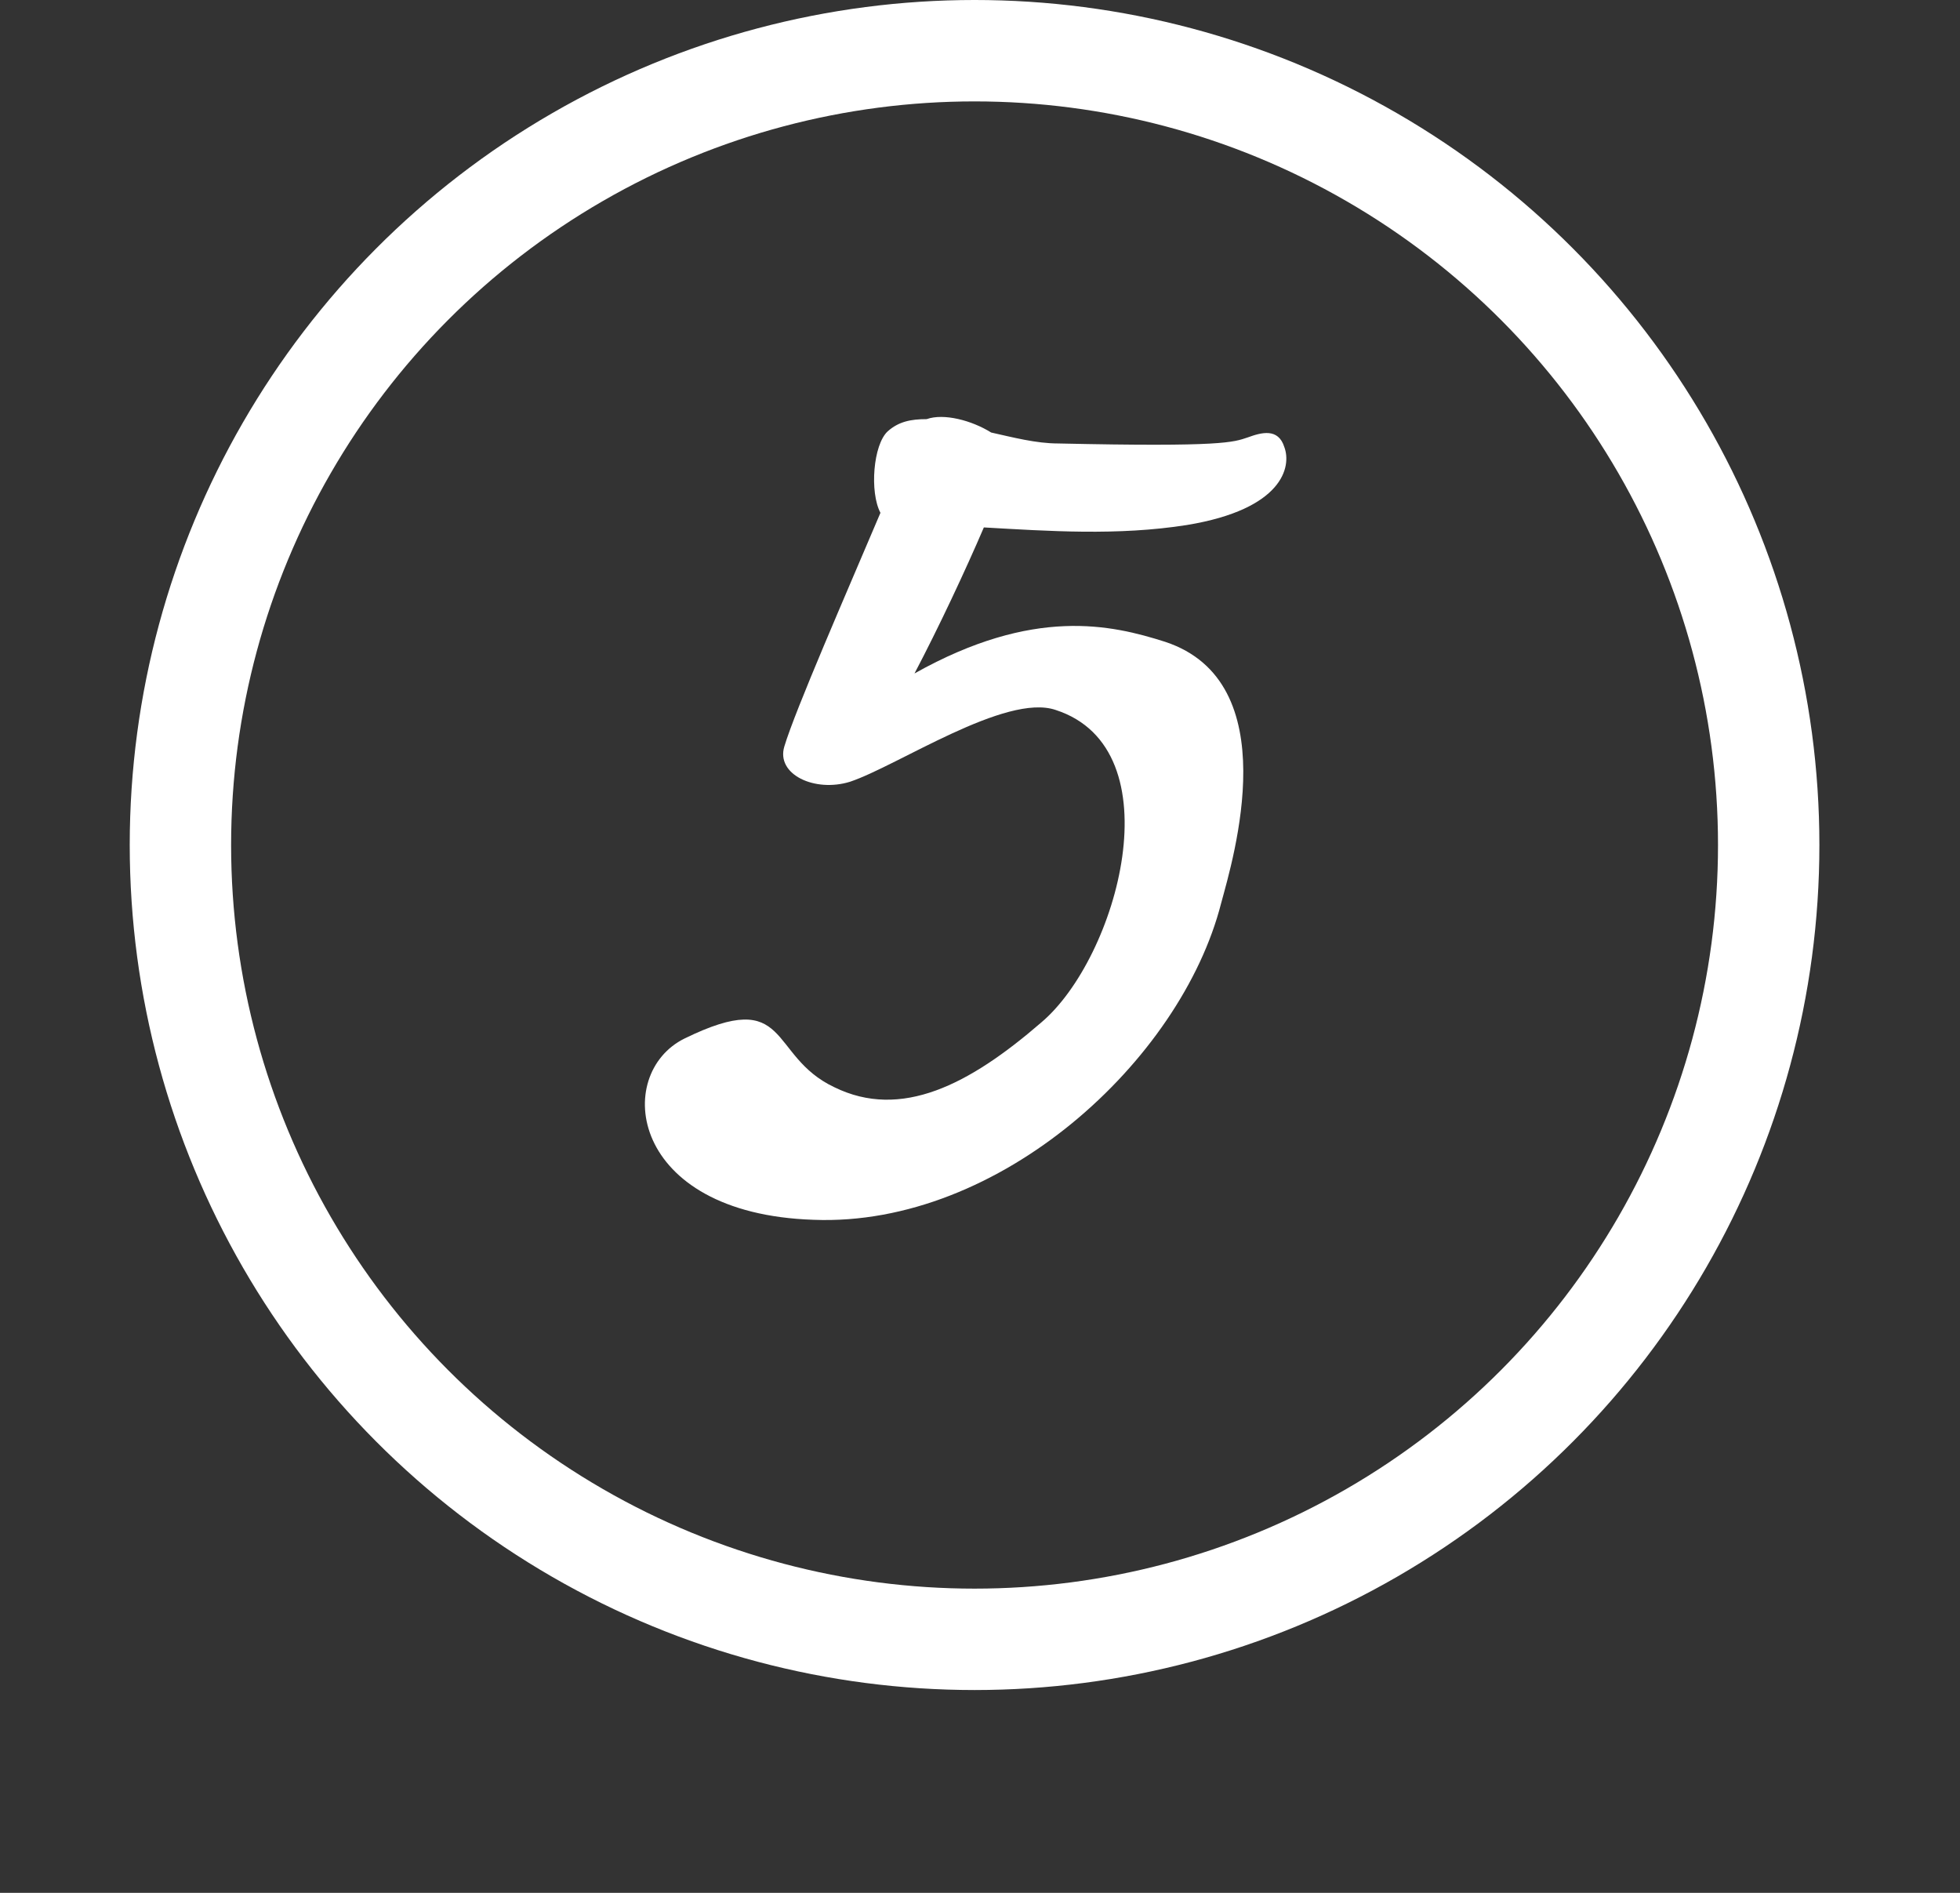
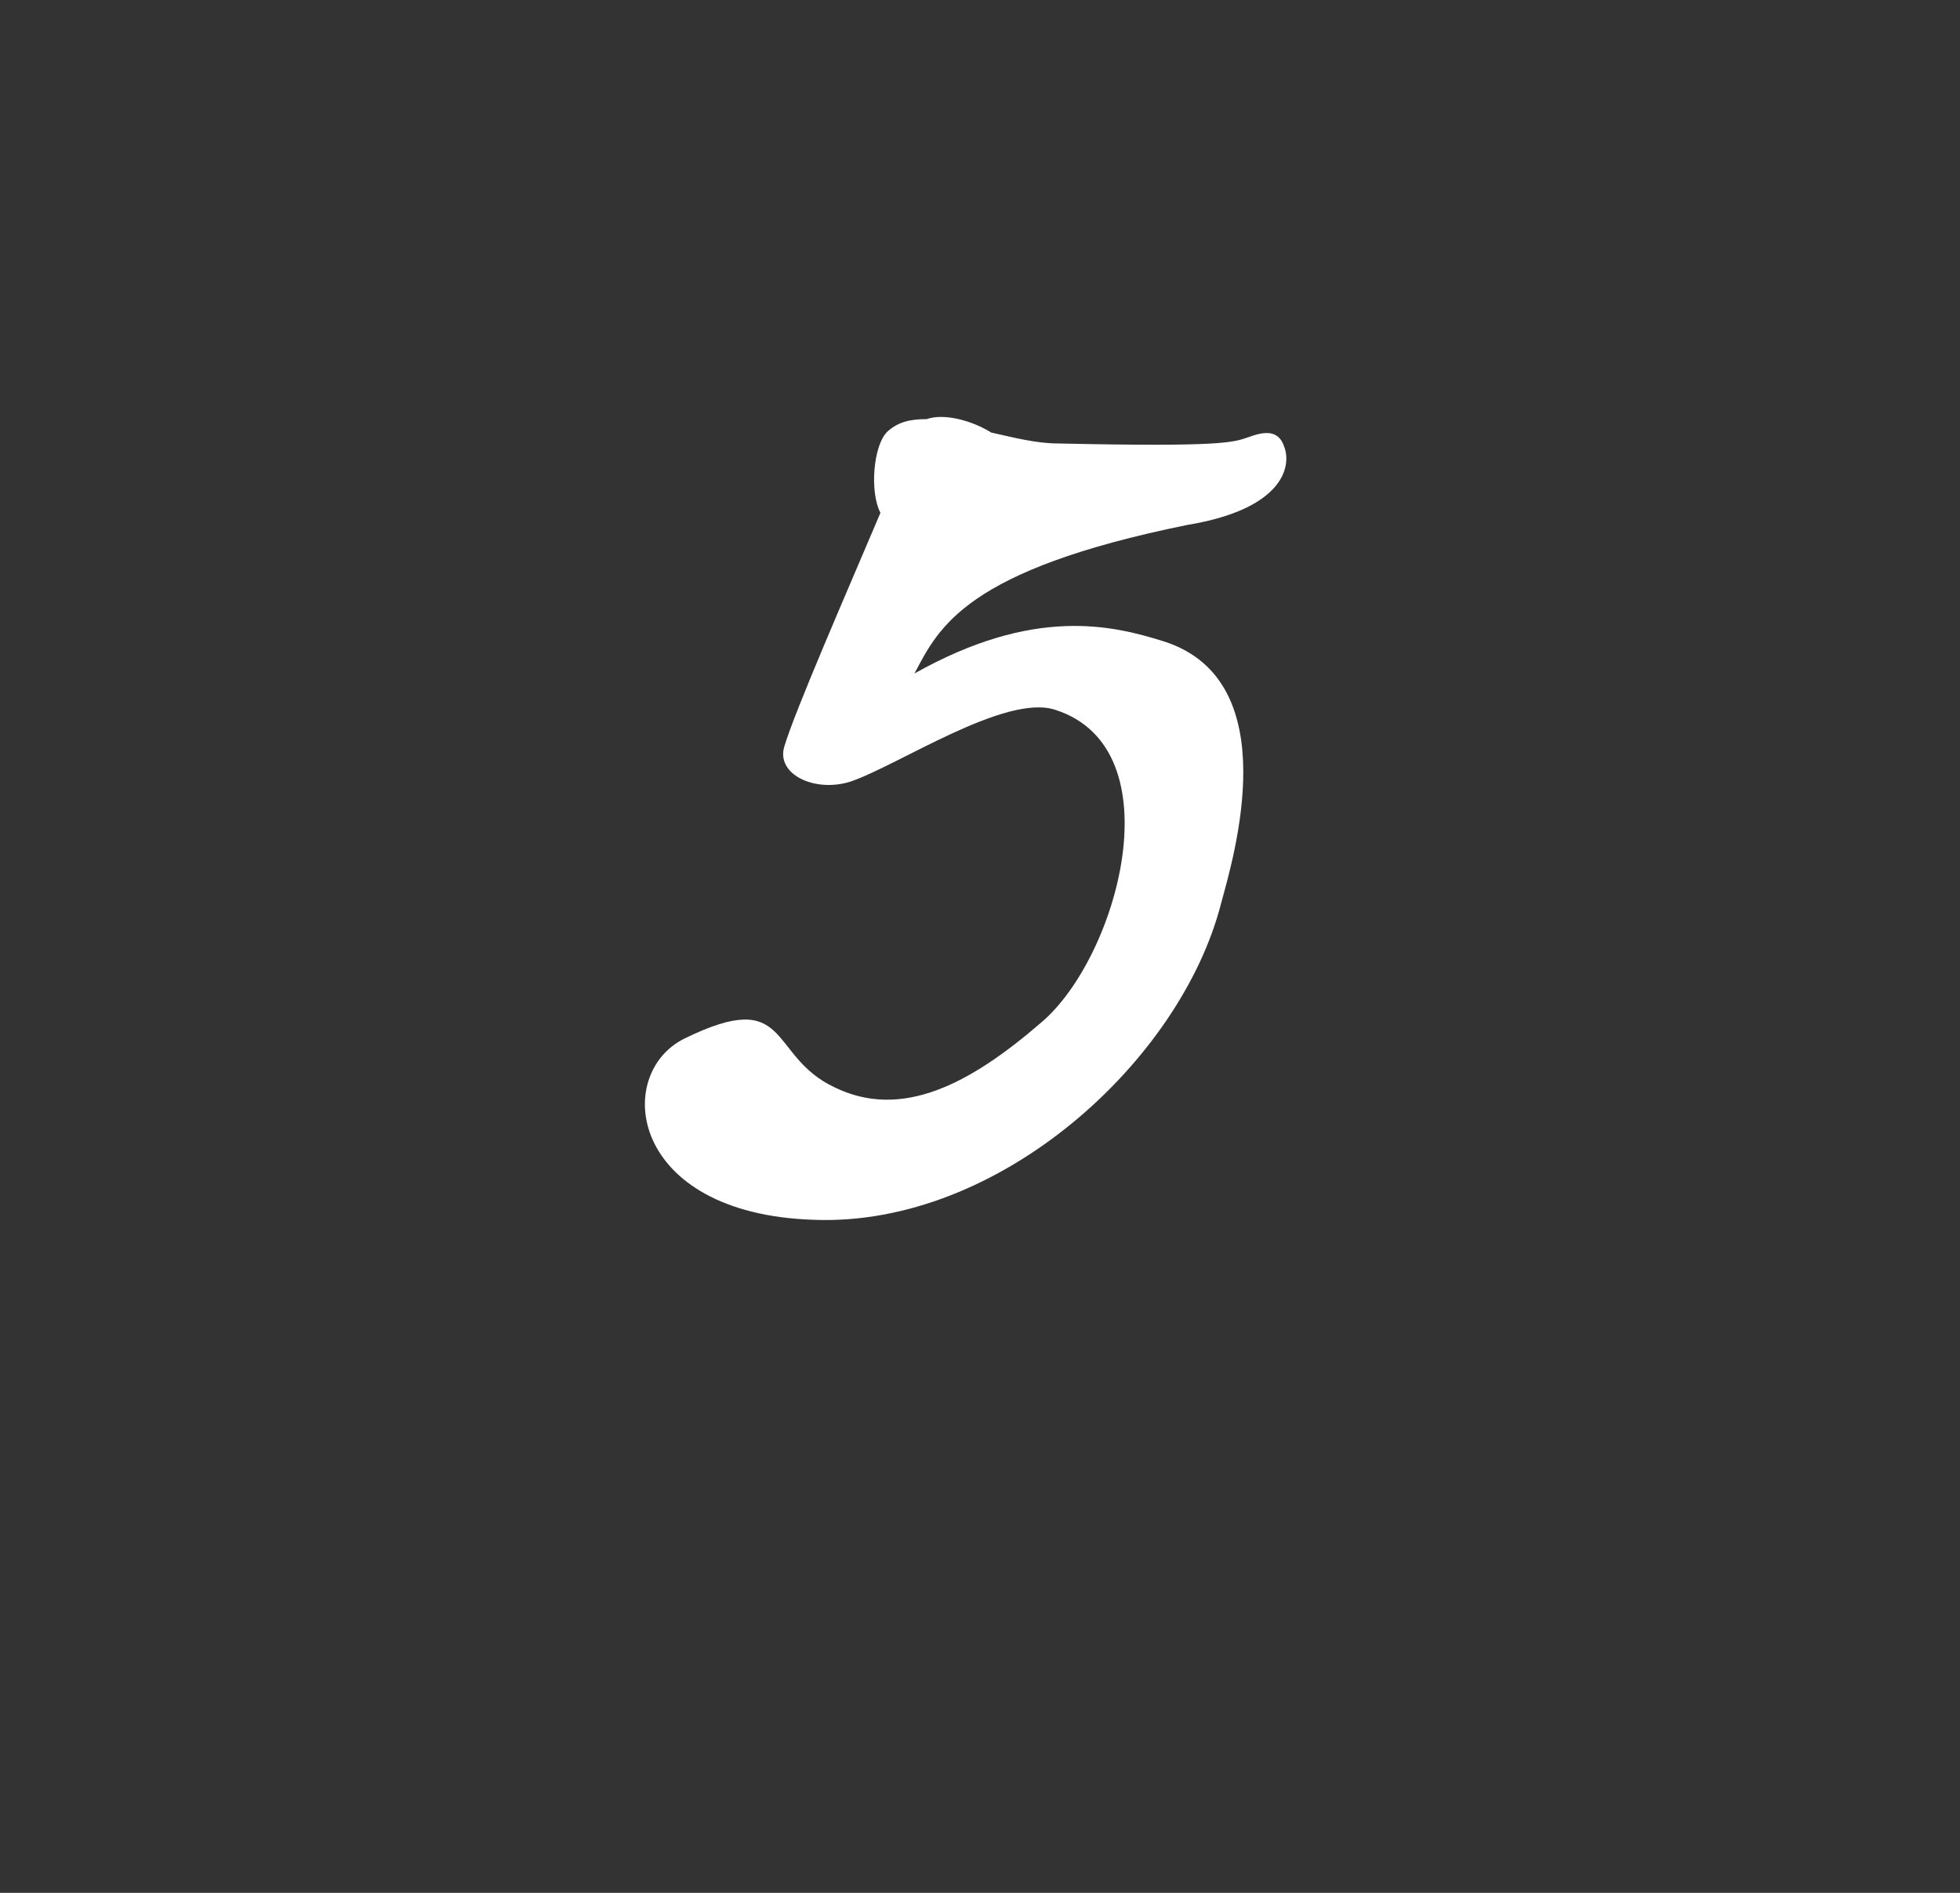
<svg xmlns="http://www.w3.org/2000/svg" width="58" height="56" viewBox="0 0 58 56" fill="none">
  <rect x="0" y="0" width="58" height="56" fill="#333333" stroke="none" />
-   <path d="M35.126 15.532C33.074 15.856 31.022 15.712 29.114 15.604C28.574 16.864 27.782 18.556 27.062 19.924C30.59 17.944 32.894 18.484 34.478 18.988C38.078 20.176 36.494 25.396 36.134 26.728C34.946 31.372 29.582 36.304 24.074 36.088C18.602 35.908 18.134 31.768 20.258 30.724C23.426 29.176 22.706 31.228 24.686 32.164C26.666 33.136 28.682 32.092 30.806 30.256C33.074 28.348 34.802 22.156 31.238 21.004C29.762 20.5 26.558 22.66 25.154 23.128C24.11 23.452 22.958 22.912 23.21 22.084C23.534 21.004 25.046 17.548 26.054 15.172C25.73 14.56 25.838 13.156 26.27 12.76C26.594 12.472 26.954 12.4 27.422 12.4C27.926 12.22 28.754 12.436 29.33 12.796C29.978 12.94 30.662 13.12 31.31 13.12C36.206 13.228 36.494 13.084 36.926 12.94C37.322 12.796 37.826 12.652 38.006 13.228C38.222 13.804 37.97 15.064 35.126 15.532Z" fill="white" />
-   <circle cx="25" cy="25" r="23.5" transform="matrix(1 0 0 -1 3.839 50)" stroke="white" stroke-width="3" />
+   <path d="M35.126 15.532C28.574 16.864 27.782 18.556 27.062 19.924C30.59 17.944 32.894 18.484 34.478 18.988C38.078 20.176 36.494 25.396 36.134 26.728C34.946 31.372 29.582 36.304 24.074 36.088C18.602 35.908 18.134 31.768 20.258 30.724C23.426 29.176 22.706 31.228 24.686 32.164C26.666 33.136 28.682 32.092 30.806 30.256C33.074 28.348 34.802 22.156 31.238 21.004C29.762 20.5 26.558 22.66 25.154 23.128C24.11 23.452 22.958 22.912 23.21 22.084C23.534 21.004 25.046 17.548 26.054 15.172C25.73 14.56 25.838 13.156 26.27 12.76C26.594 12.472 26.954 12.4 27.422 12.4C27.926 12.22 28.754 12.436 29.33 12.796C29.978 12.94 30.662 13.12 31.31 13.12C36.206 13.228 36.494 13.084 36.926 12.94C37.322 12.796 37.826 12.652 38.006 13.228C38.222 13.804 37.97 15.064 35.126 15.532Z" fill="white" />
</svg>